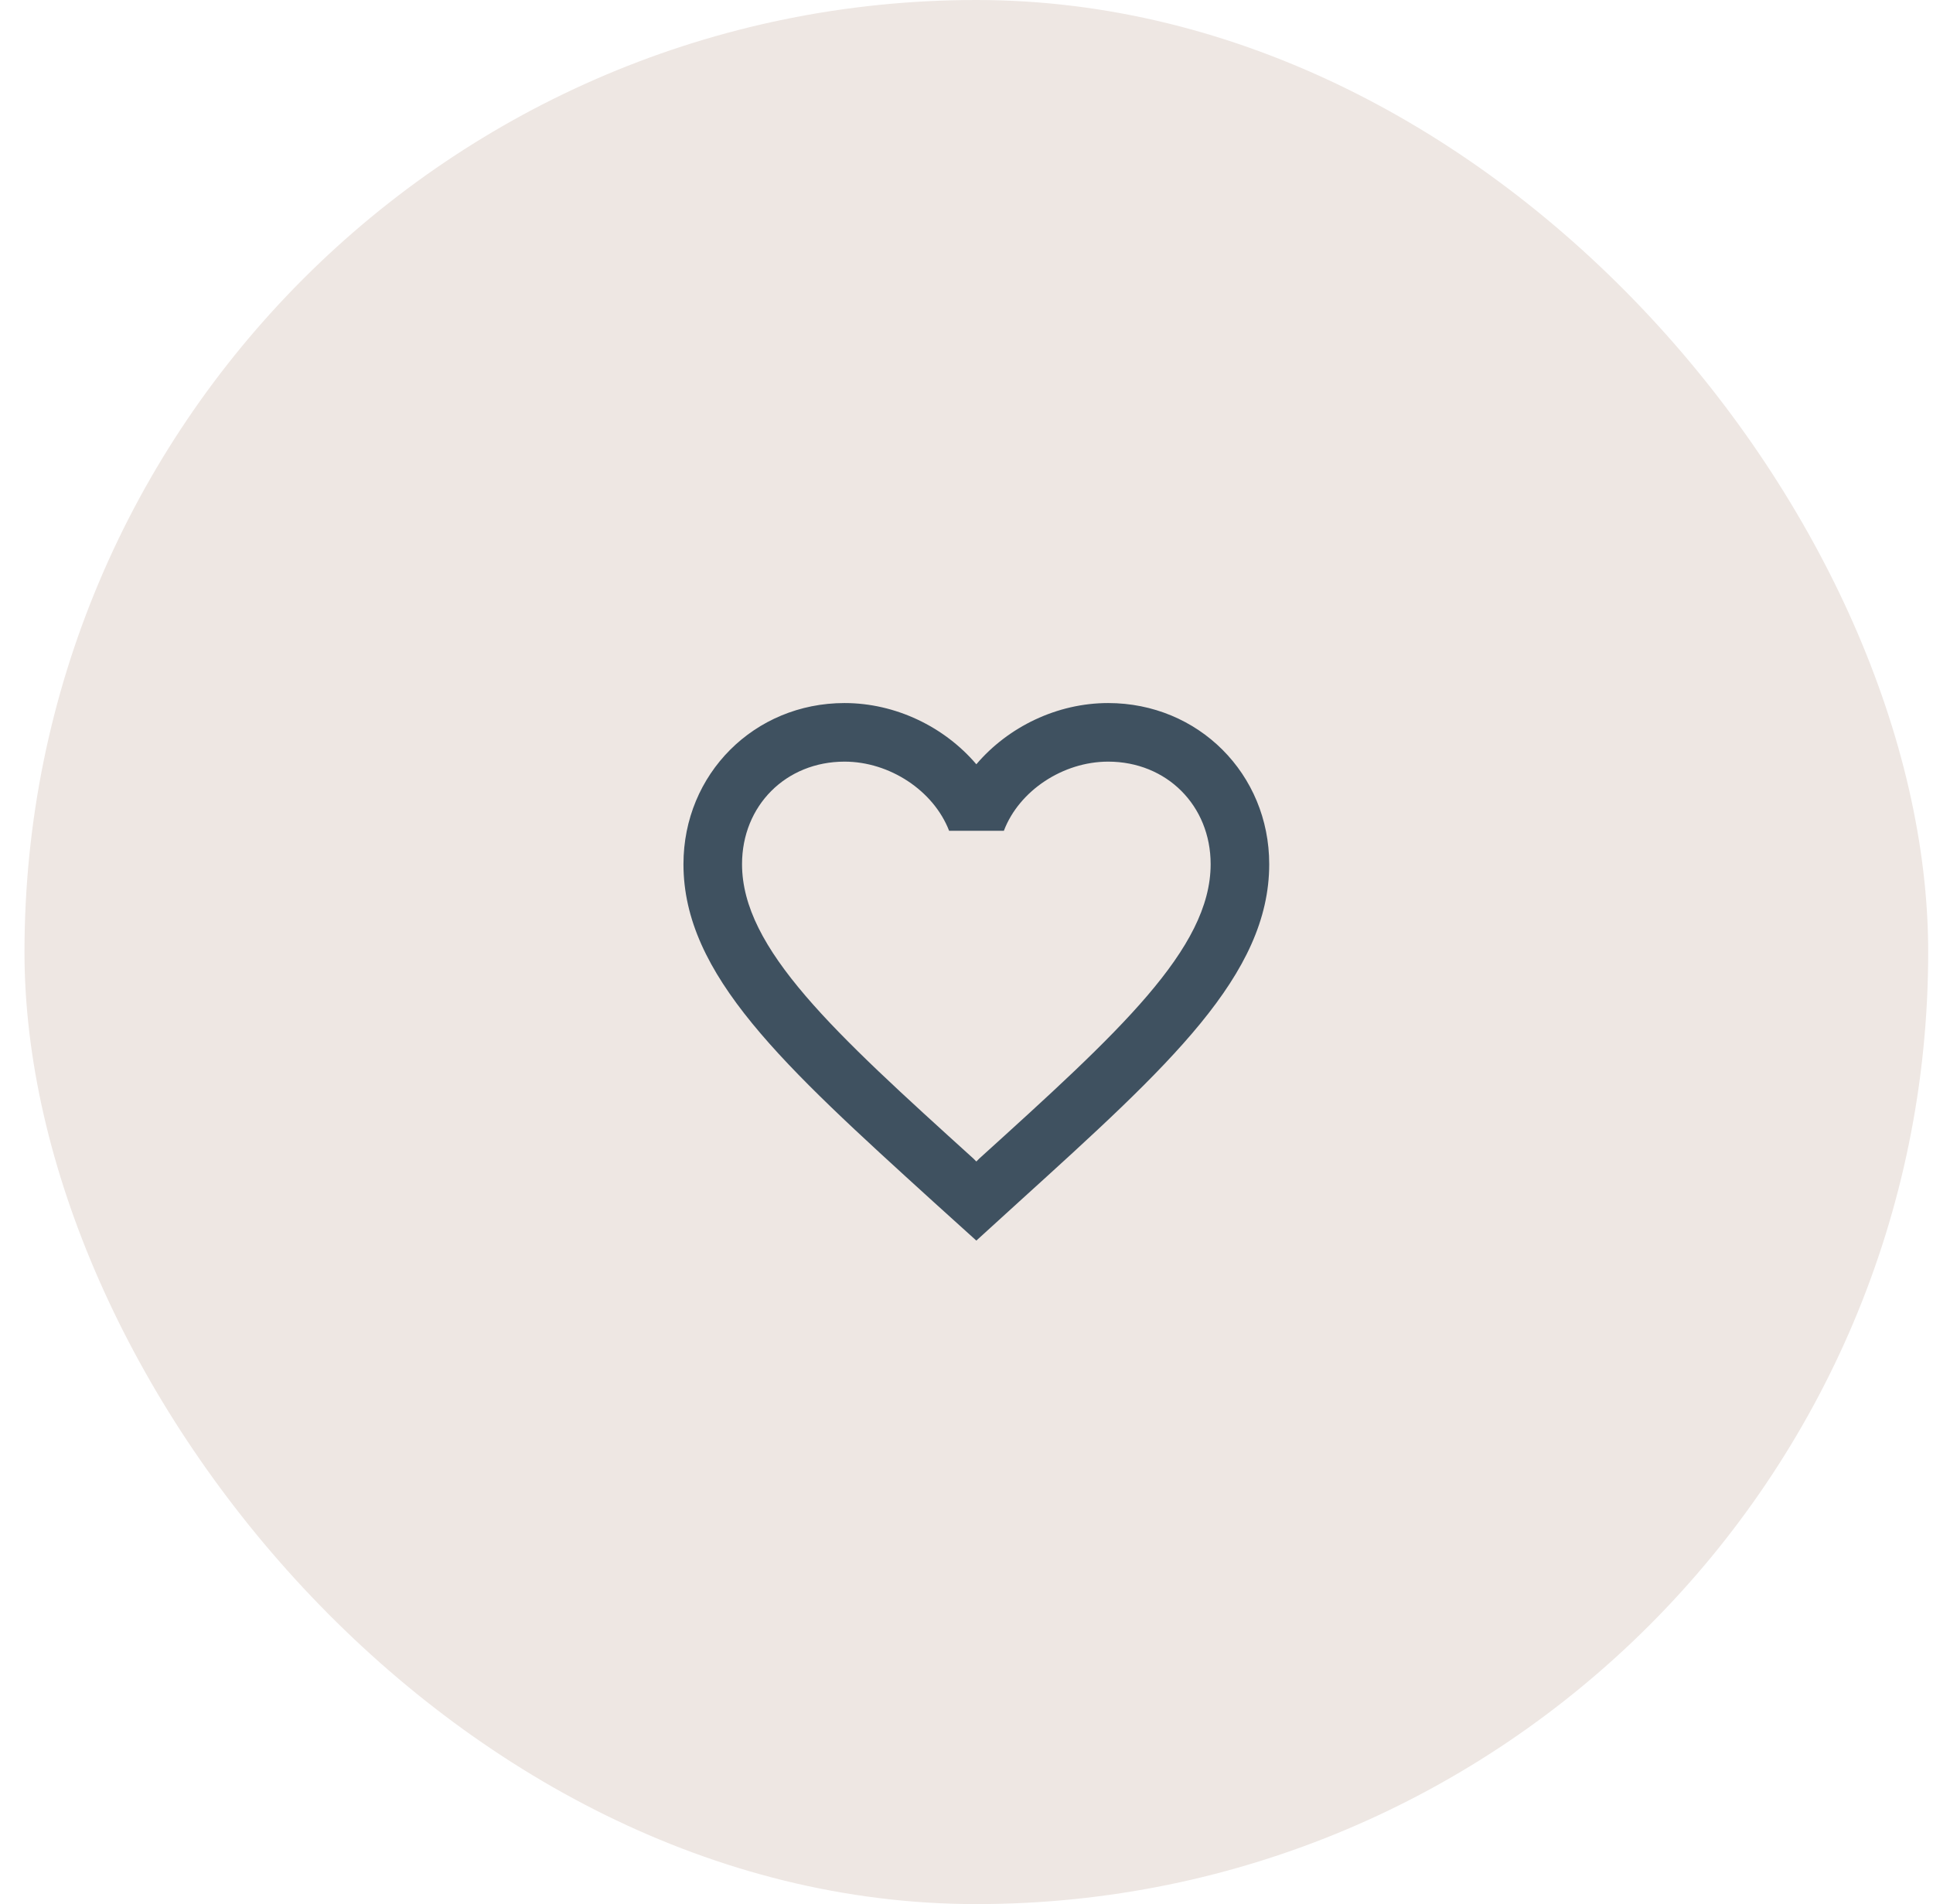
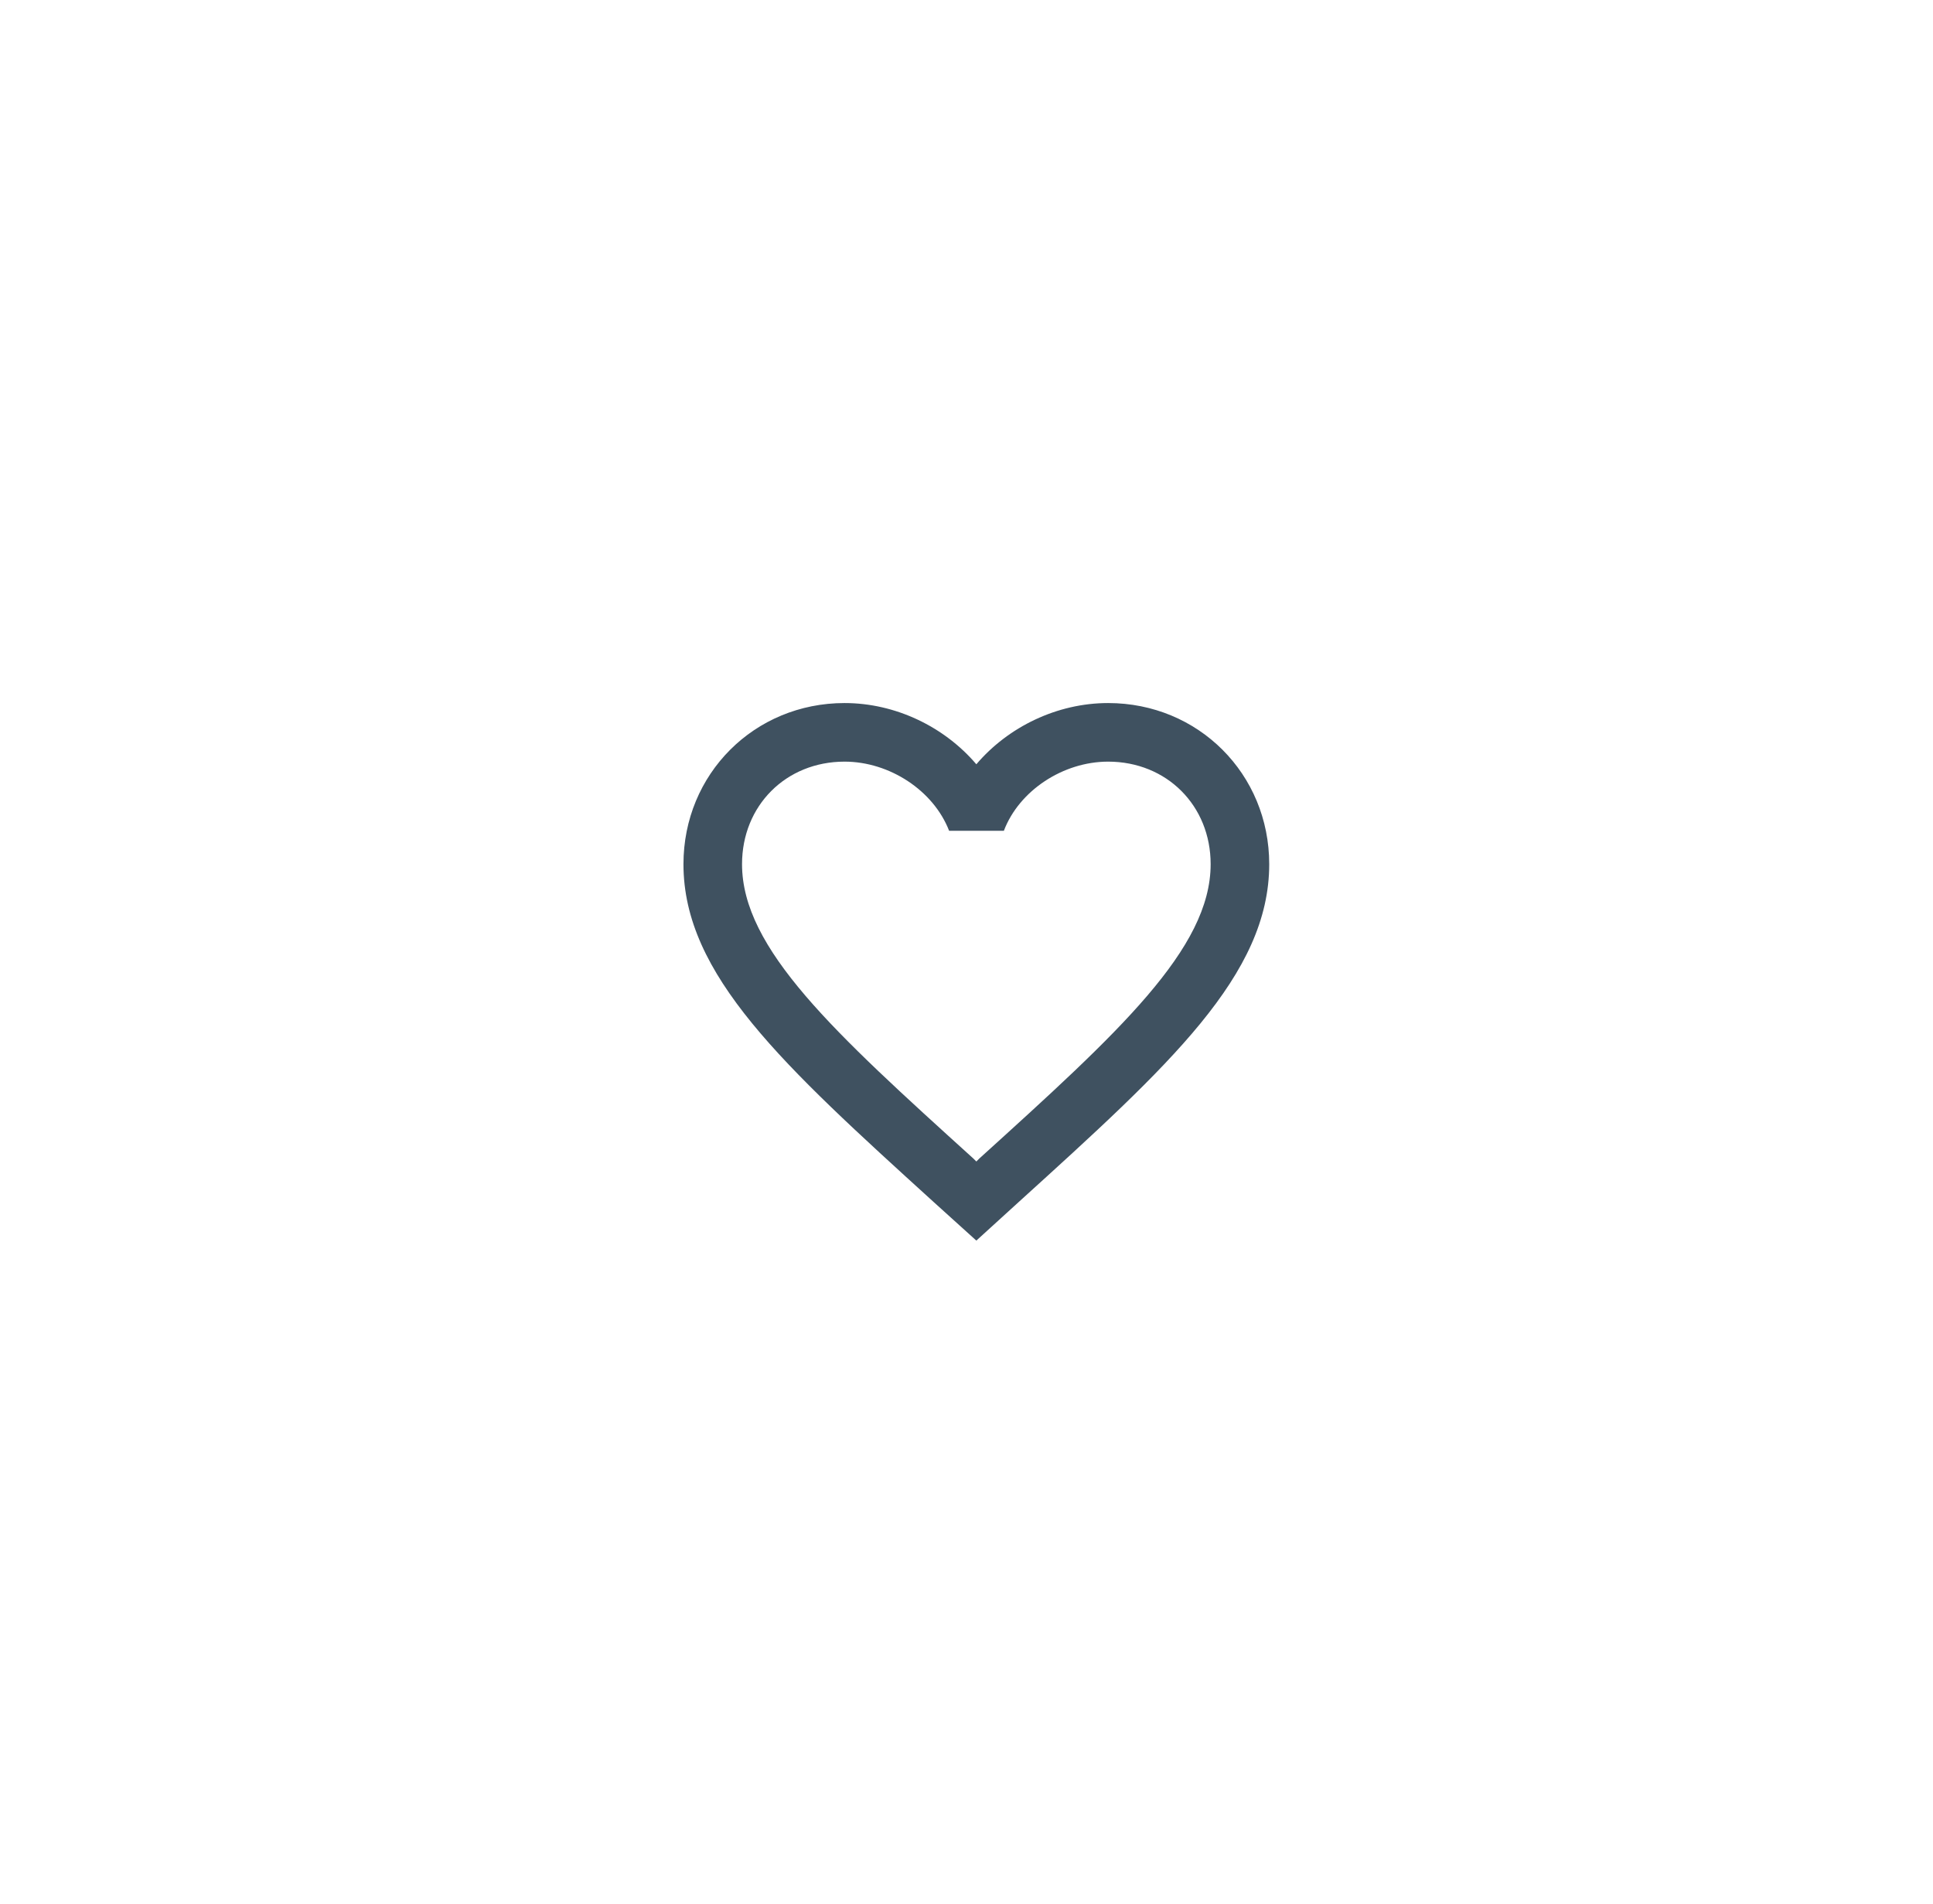
<svg xmlns="http://www.w3.org/2000/svg" width="66" height="65" viewBox="0 0 66 65" fill="none">
-   <rect x="0.836" width="65" height="65" rx="32.5" fill="#EEE7E3" />
  <path d="M37.836 24C36.096 24 34.426 24.81 33.336 26.09C32.246 24.81 30.576 24 28.836 24C25.756 24 23.336 26.42 23.336 29.5C23.336 33.28 26.736 36.36 31.886 41.04L33.336 42.35L34.786 41.03C39.936 36.36 43.336 33.28 43.336 29.5C43.336 26.42 40.916 24 37.836 24ZM33.436 39.55L33.336 39.65L33.236 39.55C28.476 35.24 25.336 32.39 25.336 29.5C25.336 27.5 26.836 26 28.836 26C30.376 26 31.876 26.99 32.406 28.36H34.276C34.796 26.99 36.296 26 37.836 26C39.836 26 41.336 27.5 41.336 29.5C41.336 32.39 38.196 35.24 33.436 39.55Z" fill="#3F5160" />
</svg>